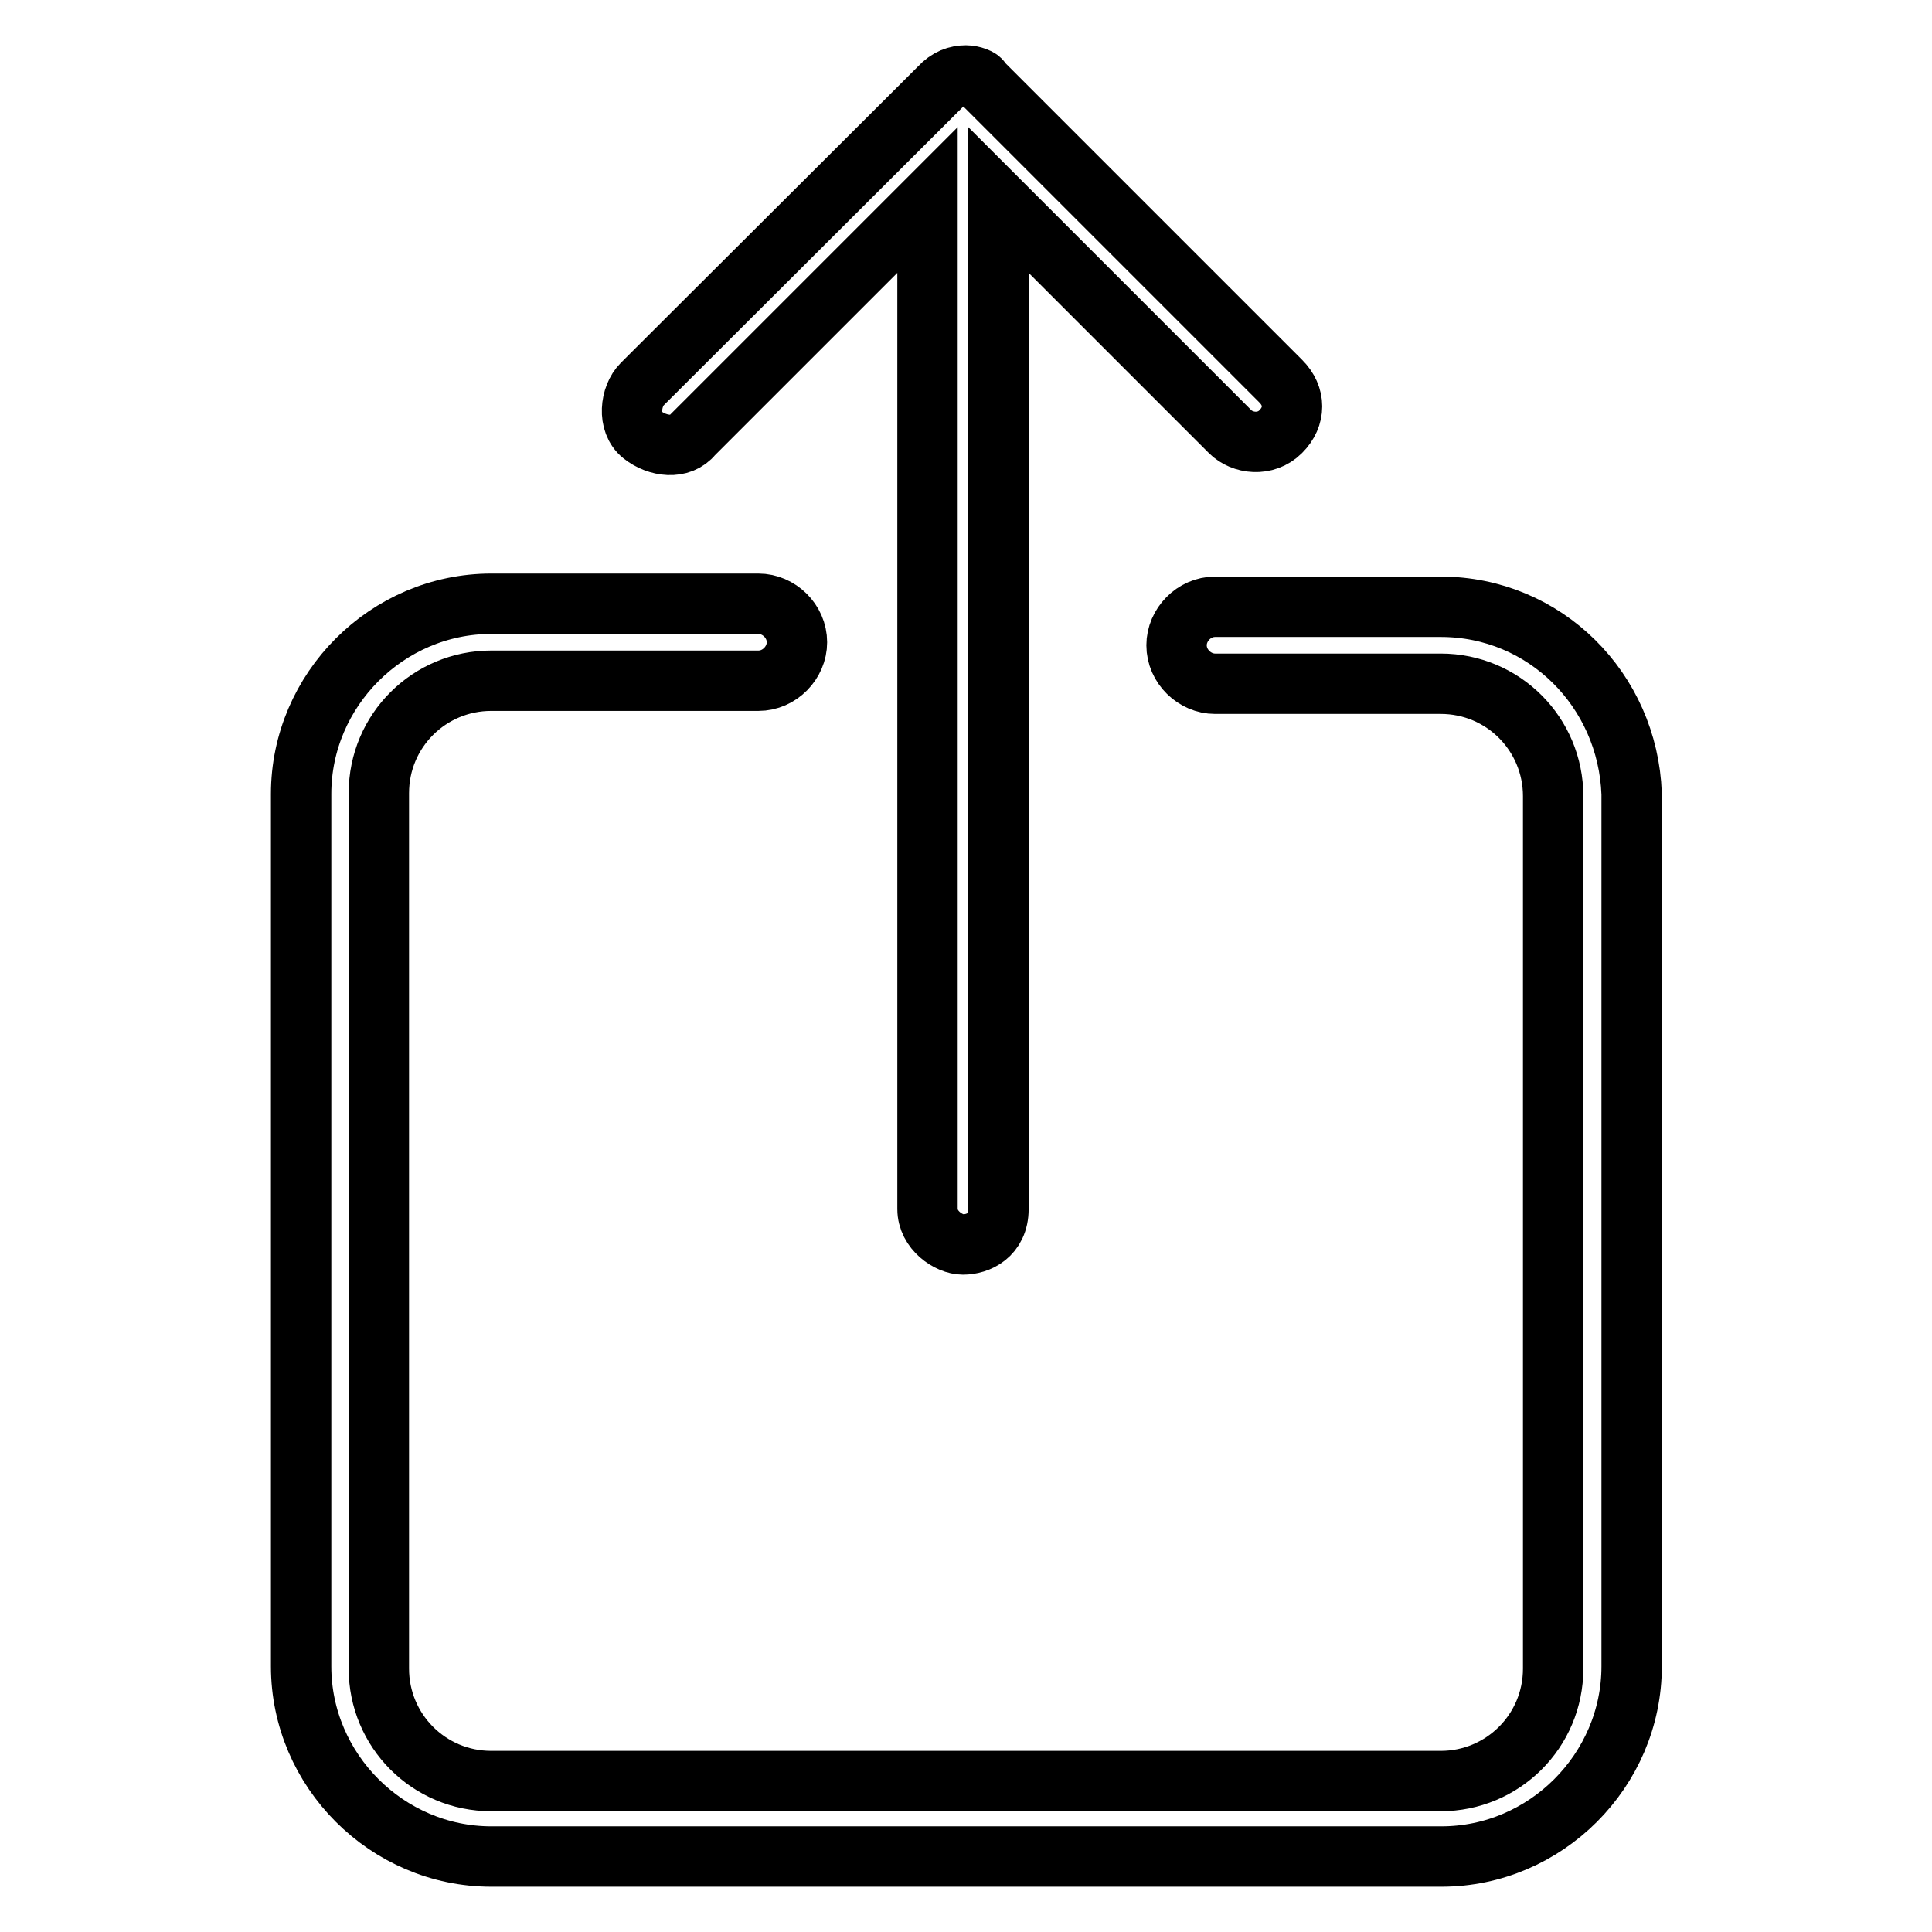
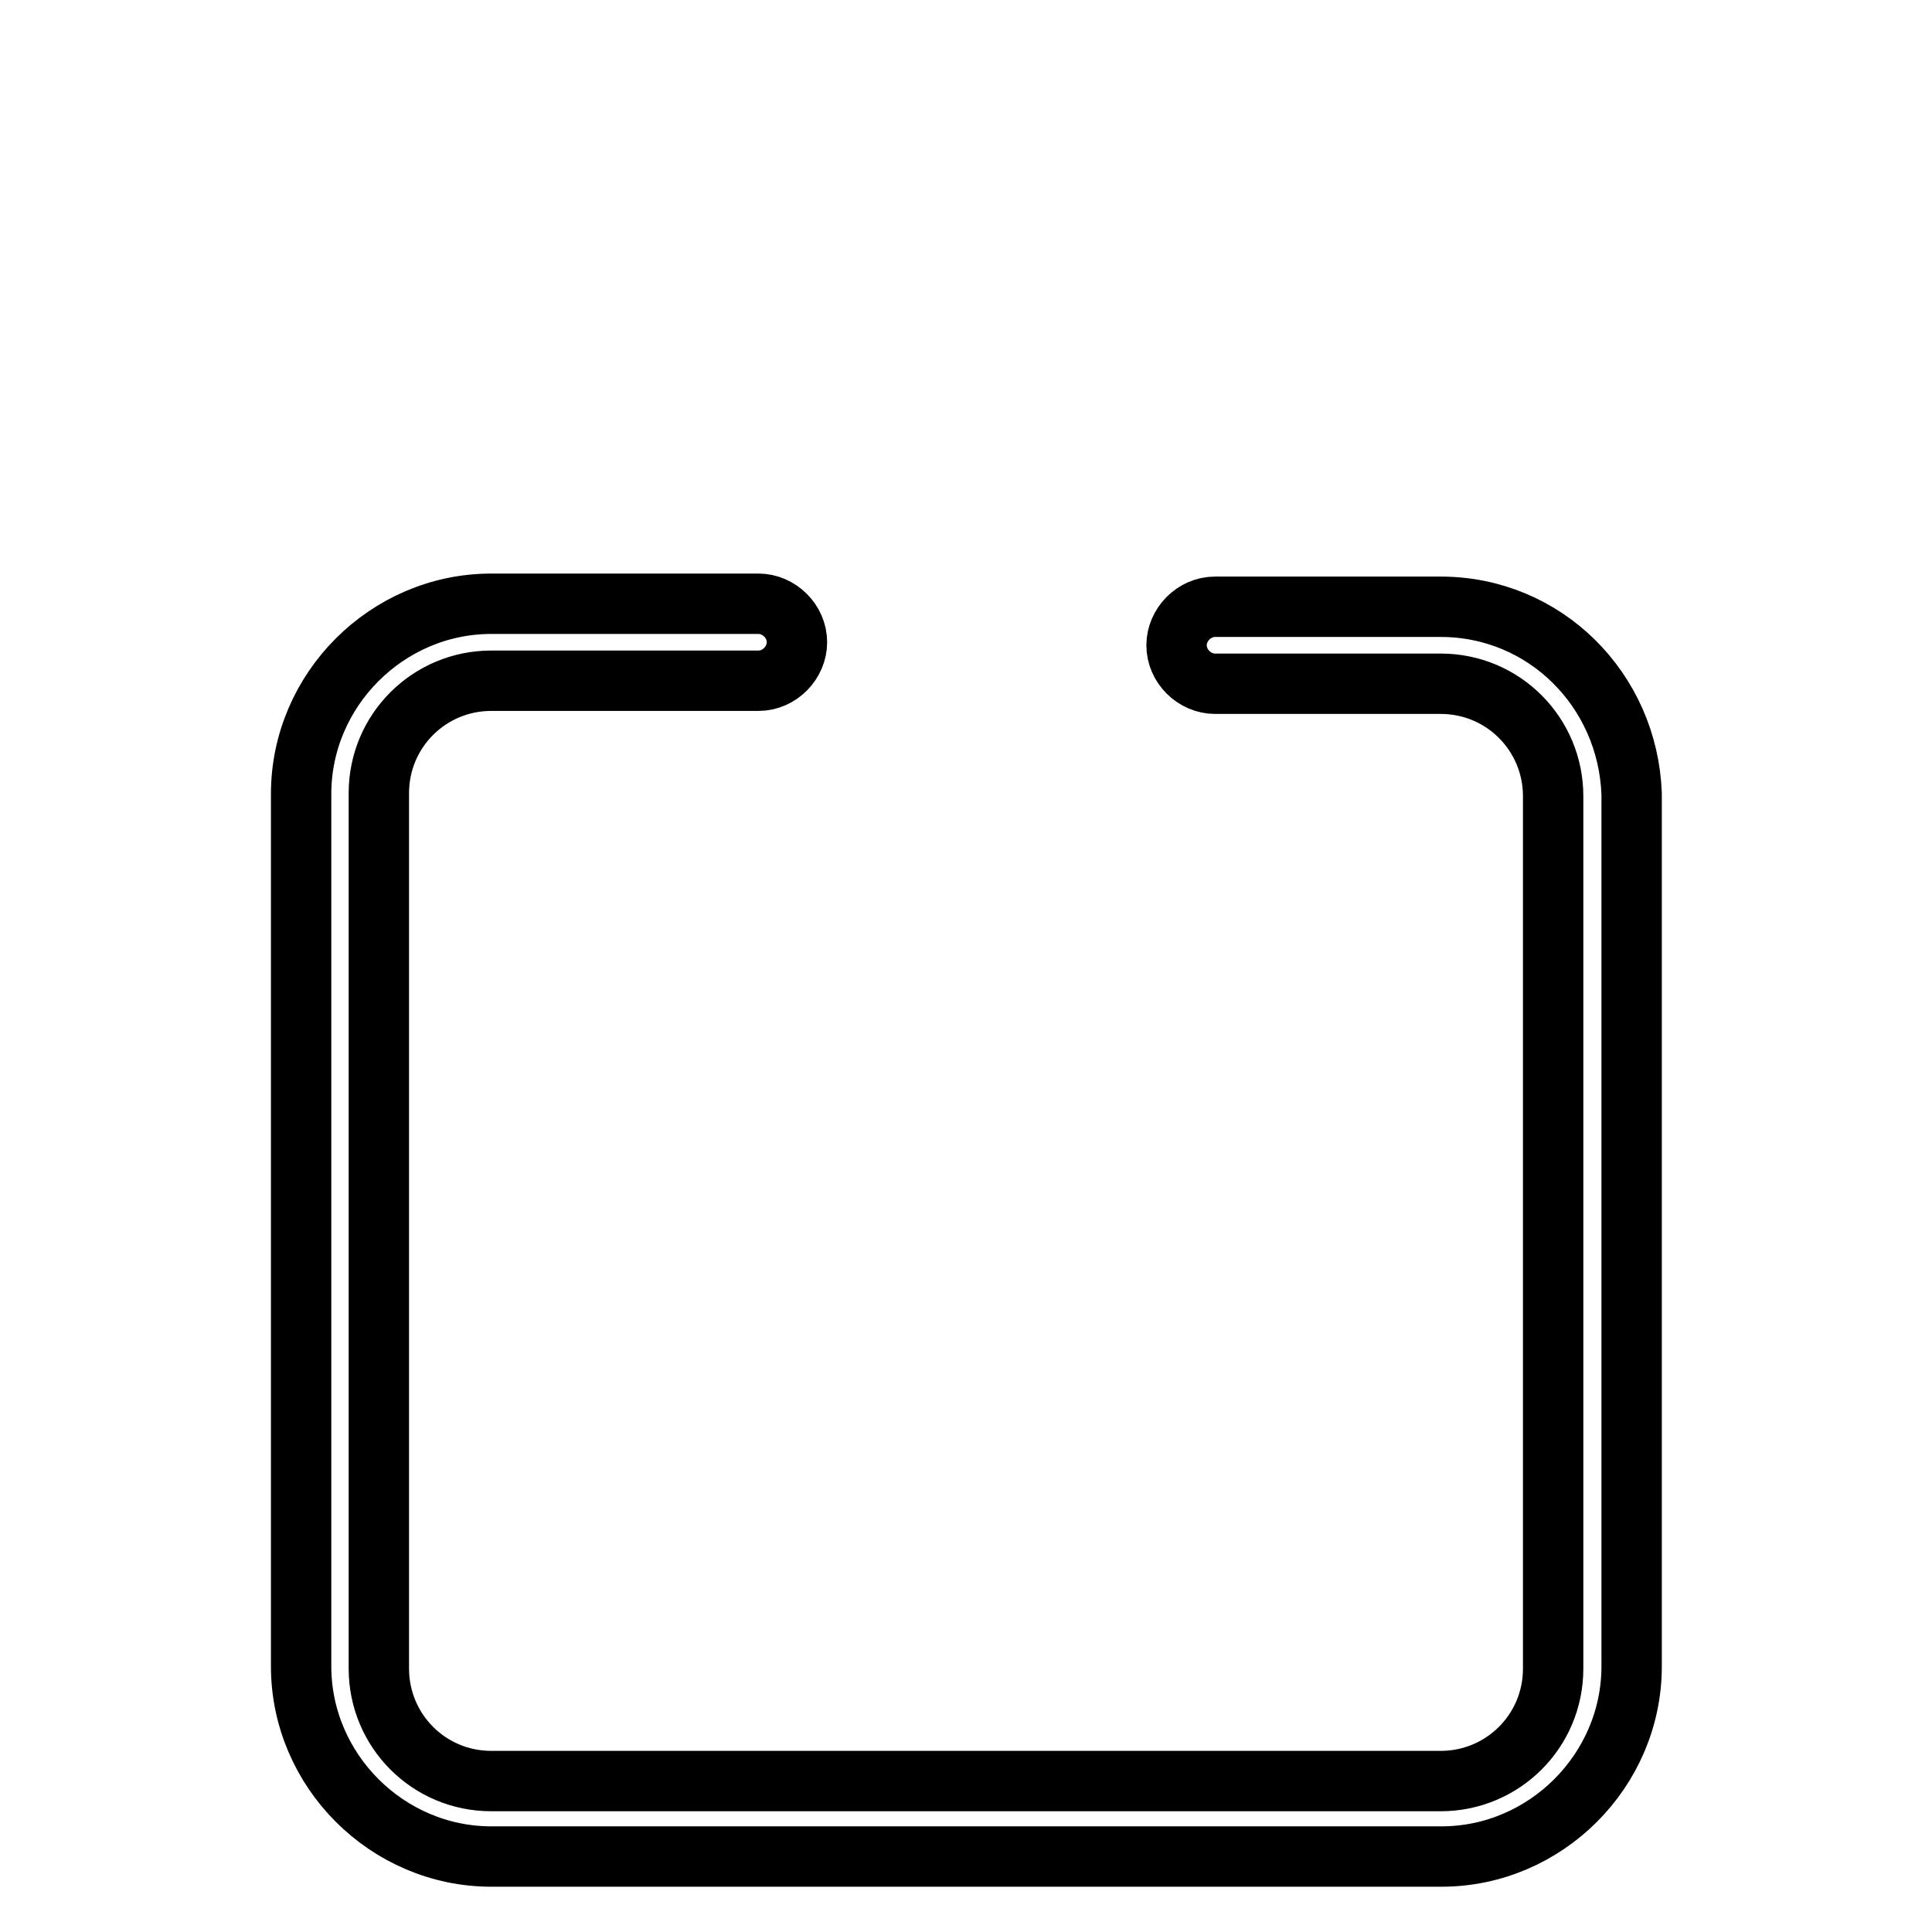
<svg xmlns="http://www.w3.org/2000/svg" version="1.1" x="0px" y="0px" viewBox="0 0 256 256" enable-background="new 0 0 256 256" xml:space="preserve">
  <g>
    <path stroke-width="8" fill-opacity="0" stroke="#000000" d="M190.9,80.4H161c-2.8,0-5.1,2.4-5.1,5.1c0,2.8,2.4,5.1,5.1,5.1h29.9c8.3,0,14.9,6.7,14.9,14.9v115.6 c0,8.3-6.7,14.9-14.9,14.9H65.1c-8.3,0-14.9-6.7-14.9-14.9v-116c0-8.3,6.7-14.9,14.9-14.9h35.4c2.8,0,5.1-2.4,5.1-5.1 c0-2.8-2.4-5.1-5.1-5.1H65.1c-13.8,0-25.2,11.4-25.2,25.2v115.6c0,13.8,11.4,25.2,25.2,25.2h125.9c13.8,0,25.2-11.4,25.2-25.2 V105.2C215.7,91.4,204.7,80.4,190.9,80.4L190.9,80.4z" />
-     <path stroke-width="8" fill-opacity="0" stroke="#000000" d="M91.8,57.6l31.1-31.1v133.7c0,2.8,2.8,4.7,4.7,4.7c2,0,4.7-1.2,4.7-4.7V26.5L163,57.2c1.6,1.6,4.7,2,6.7,0 s2-4.7,0-6.7l-38.9-38.9c-0.4-0.4-0.4-0.4-0.8-0.8c0-0.4-1.2-0.8-2-0.8l0,0c-1.2,0-2.4,0.4-3.5,1.6l0,0l0,0l-0.4,0.4L85.1,50.9 c-1.6,1.6-2,5.1,0,6.7C87.1,59.2,90.2,59.6,91.8,57.6z" />
  </g>
</svg>